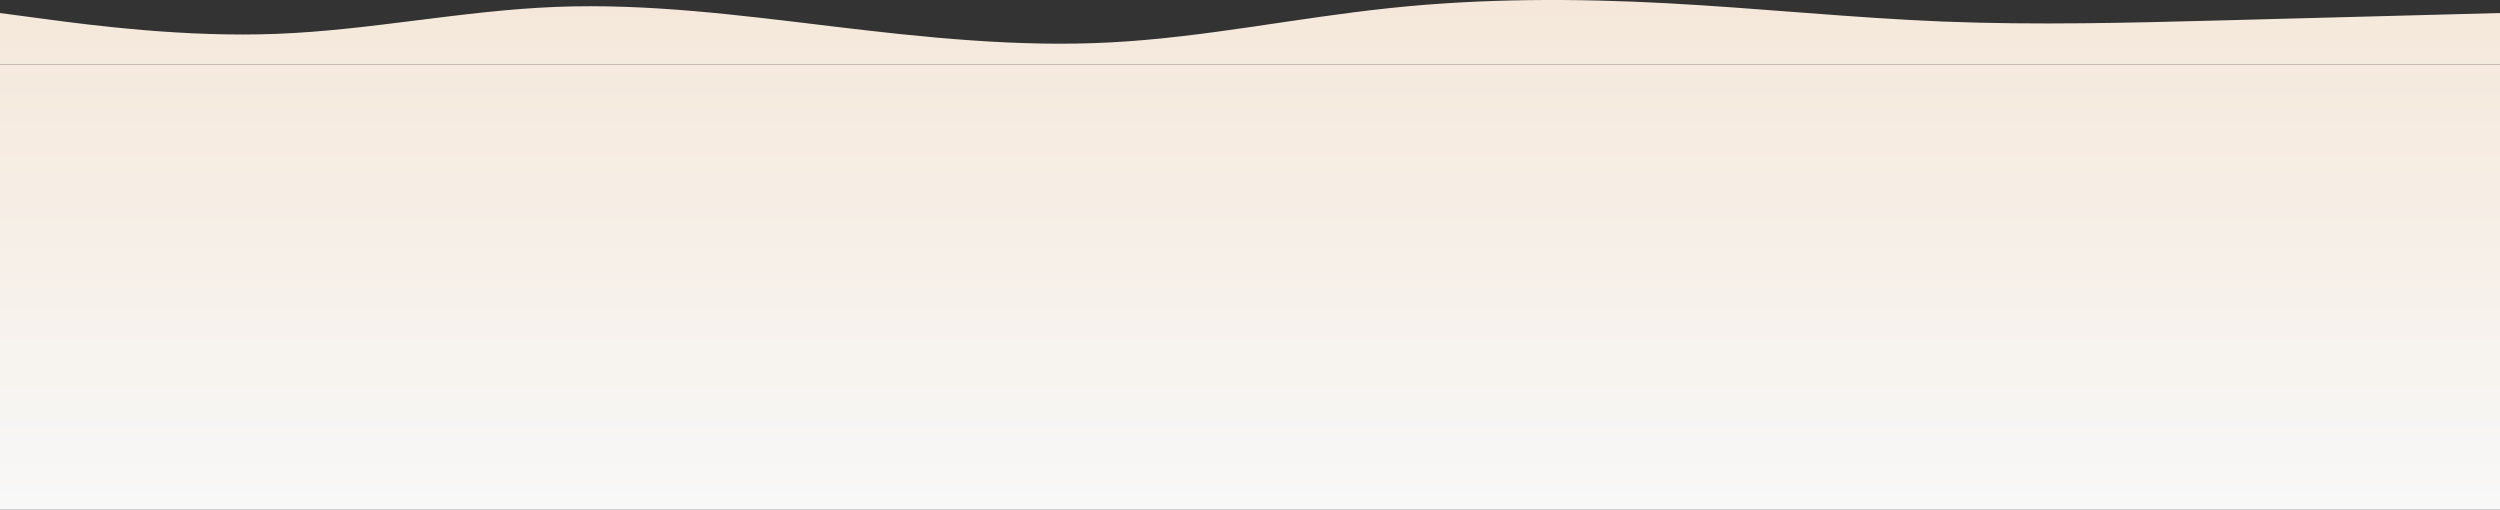
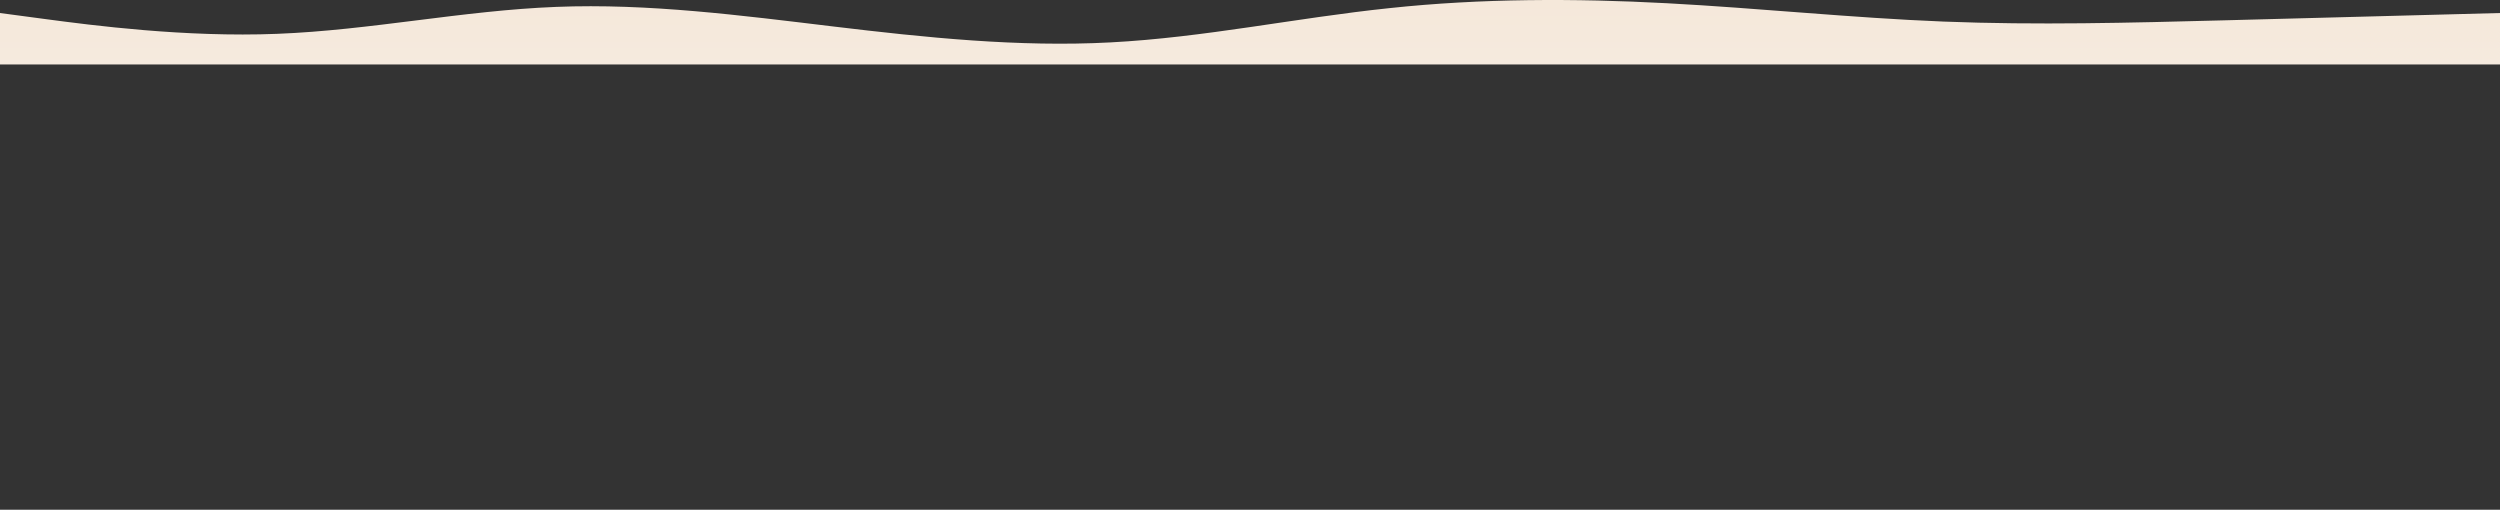
<svg xmlns="http://www.w3.org/2000/svg" width="1280" height="261" viewBox="0 0 1280 261" fill="none">
  <rect x="0" y="0" width="1280" height="261" fill="#333333" stroke="none" />
-   <path fill-rule="evenodd" clip-rule="evenodd" d="M0 6.664L23.467 9.799C46.933 12.934 94.933 19.205 141.867 17.324C189.867 15.443 236.8 5.41 284.8 3.529C331.733 1.648 379.733 7.918 426.667 13.562C473.6 19.205 521.6 24.221 568.533 21.713C616.533 19.205 663.467 9.172 711.467 4.156C758.4 -0.861 806.4 -0.861 853.333 1.648C900.267 4.156 948.267 9.172 995.2 11.053C1043.2 12.934 1090.13 11.68 1138.13 10.426C1185.07 9.172 1233.07 7.918 1256.53 7.291L1280 6.664V33H1256.53C1233.07 33 1185.07 33 1138.13 33C1090.13 33 1043.2 33 995.2 33C948.267 33 900.267 33 853.333 33C806.4 33 758.4 33 711.467 33C663.467 33 616.533 33 568.533 33C521.6 33 473.6 33 426.667 33C379.733 33 331.733 33 284.8 33C236.8 33 189.867 33 141.867 33C94.933 33 46.933 33 23.467 33H0V6.664Z" fill="url(#paint0_linear_818_2867)" />
-   <rect width="1280" height="228" transform="translate(0 33)" fill="url(#paint1_linear_818_2867)" />
+   <path fill-rule="evenodd" clip-rule="evenodd" d="M0 6.664L23.467 9.799C46.933 12.934 94.933 19.205 141.867 17.324C189.867 15.443 236.8 5.41 284.8 3.529C331.733 1.648 379.733 7.918 426.667 13.562C473.6 19.205 521.6 24.221 568.533 21.713C616.533 19.205 663.467 9.172 711.467 4.156C758.4 -0.861 806.4 -0.861 853.333 1.648C900.267 4.156 948.267 9.172 995.2 11.053C1043.2 12.934 1090.13 11.68 1138.13 10.426L1280 6.664V33H1256.53C1233.07 33 1185.07 33 1138.13 33C1090.13 33 1043.2 33 995.2 33C948.267 33 900.267 33 853.333 33C806.4 33 758.4 33 711.467 33C663.467 33 616.533 33 568.533 33C521.6 33 473.6 33 426.667 33C379.733 33 331.733 33 284.8 33C236.8 33 189.867 33 141.867 33C94.933 33 46.933 33 23.467 33H0V6.664Z" fill="url(#paint0_linear_818_2867)" />
  <defs>
    <linearGradient id="paint0_linear_818_2867" x1="640" y1="0" x2="640" y2="261" gradientUnits="userSpaceOnUse">
      <stop stop-color="#F5E8DA" />
      <stop offset="1" stop-color="#F8F8F8" />
    </linearGradient>
    <linearGradient id="paint1_linear_818_2867" x1="640" y1="-24" x2="640" y2="228" gradientUnits="userSpaceOnUse">
      <stop stop-color="#F5E8DA" />
      <stop offset="1" stop-color="#F8F8F8" />
    </linearGradient>
  </defs>
</svg>